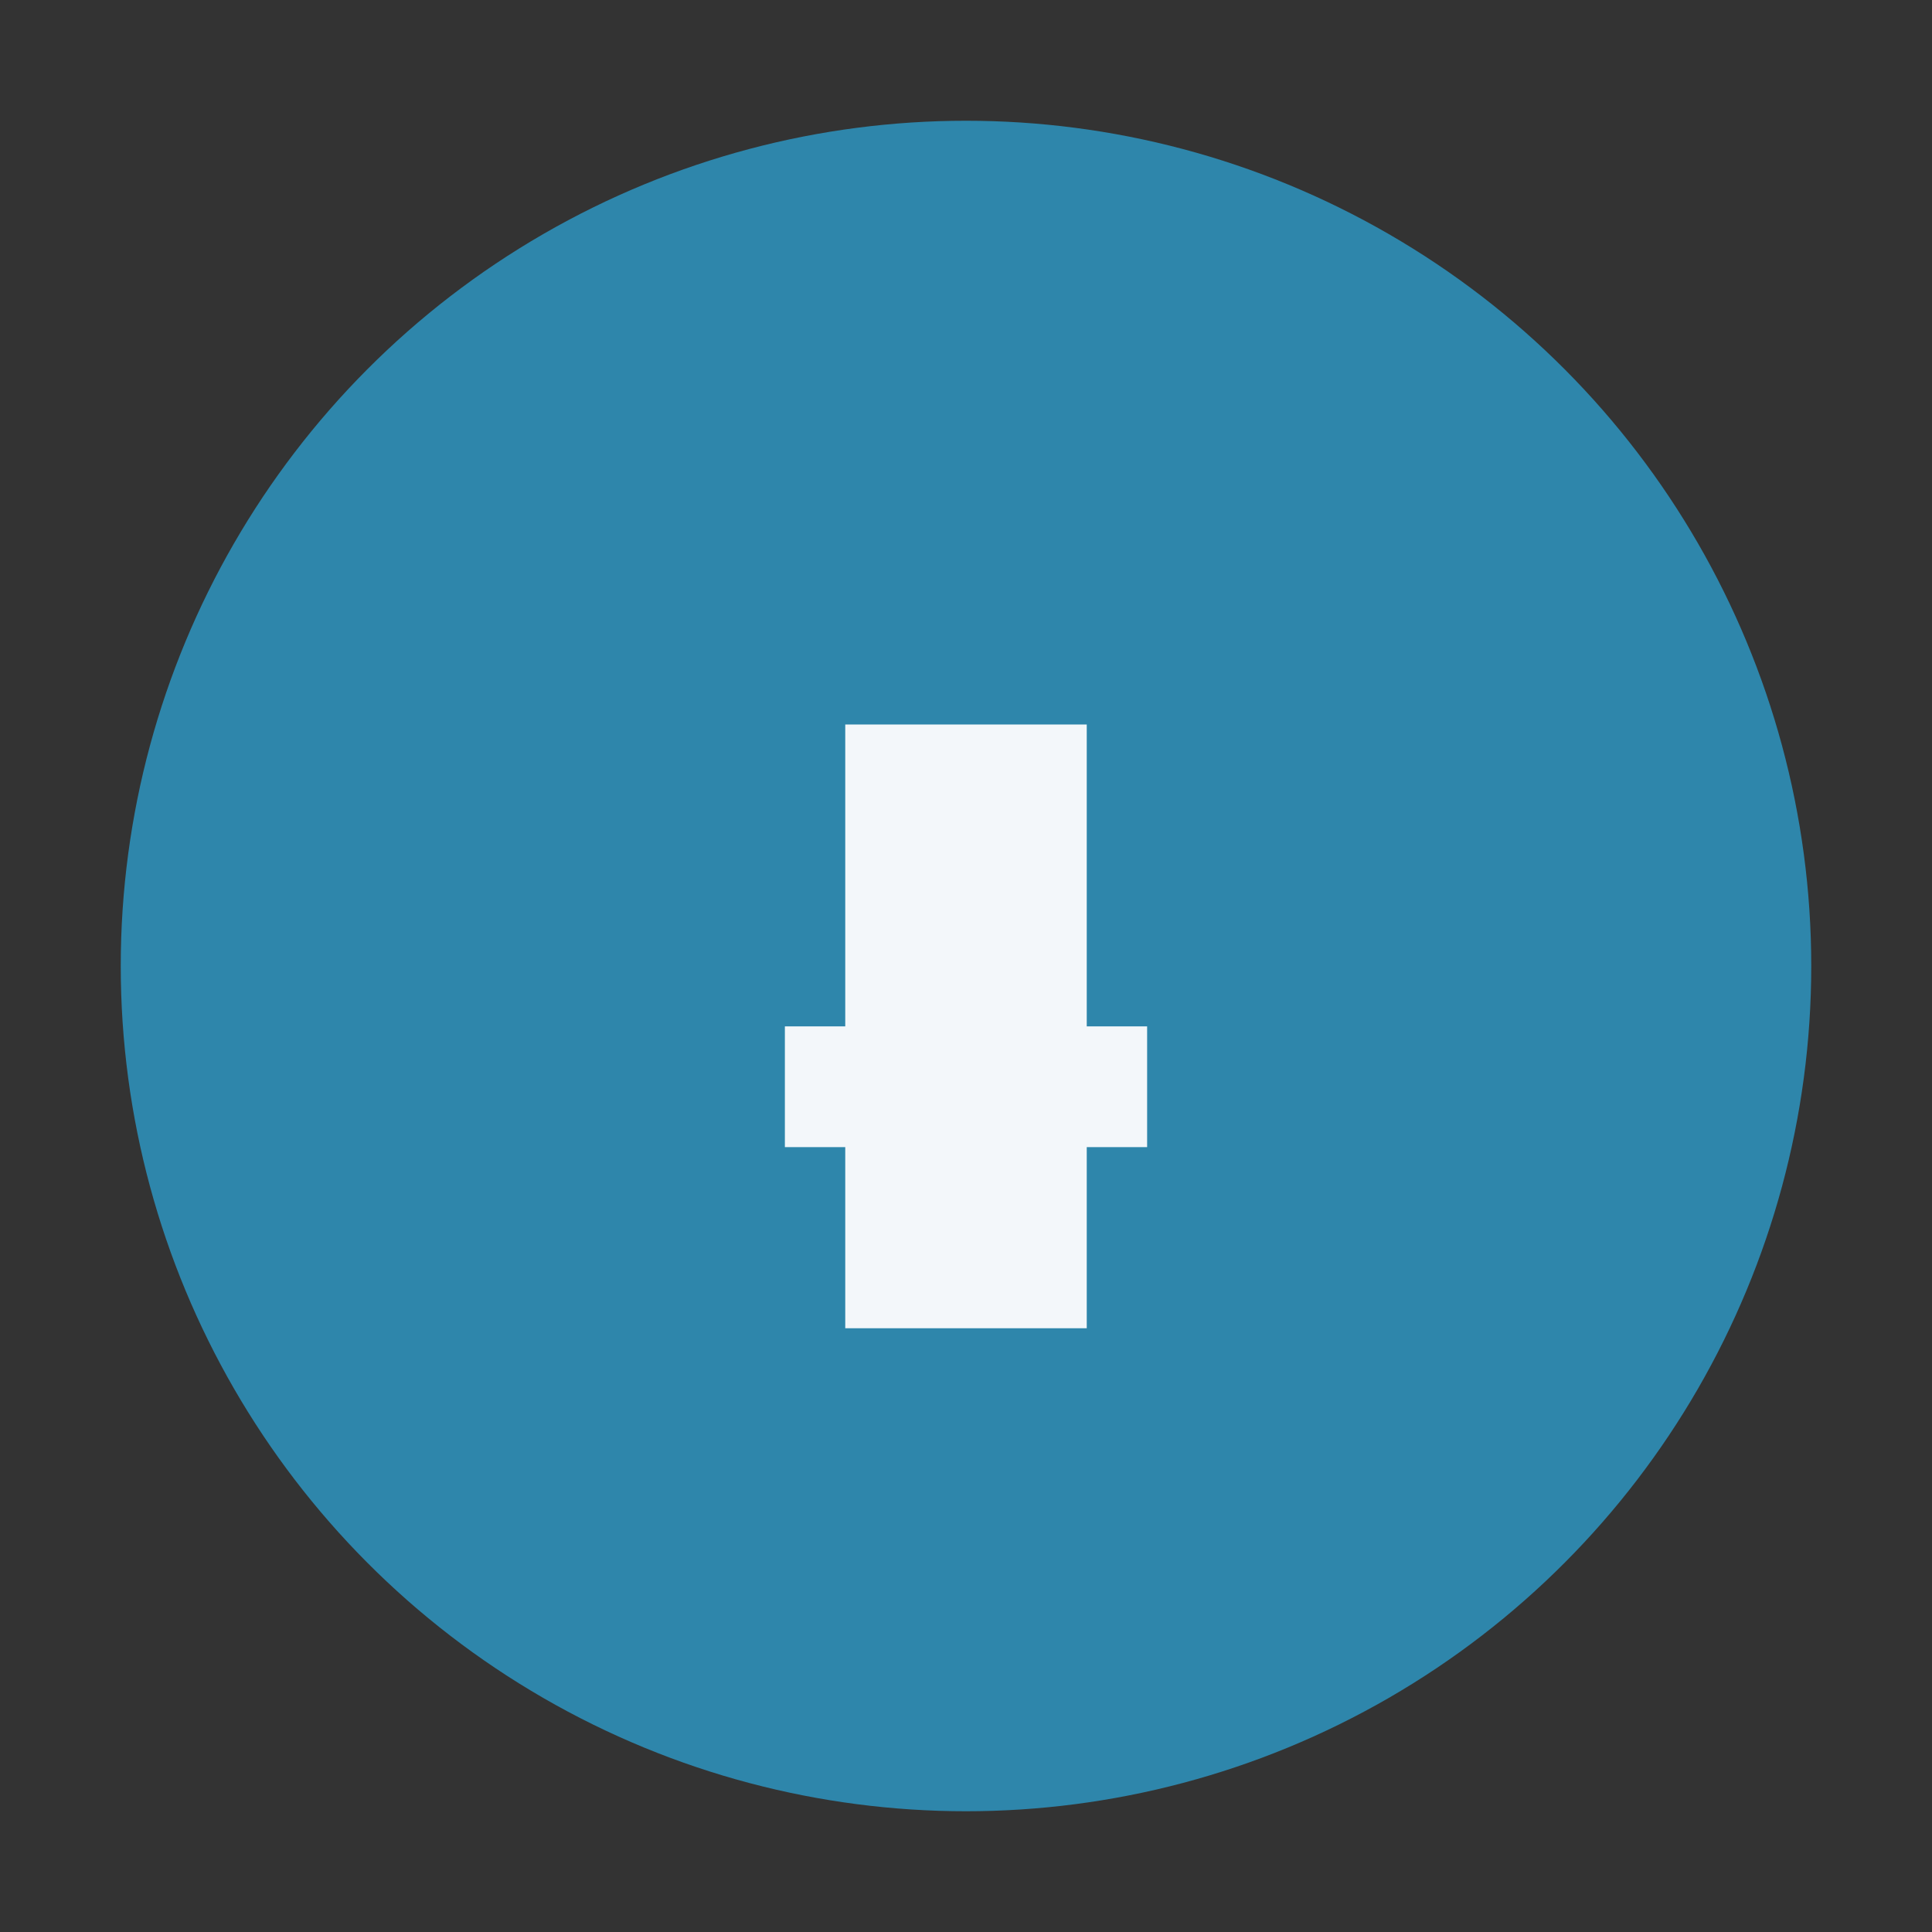
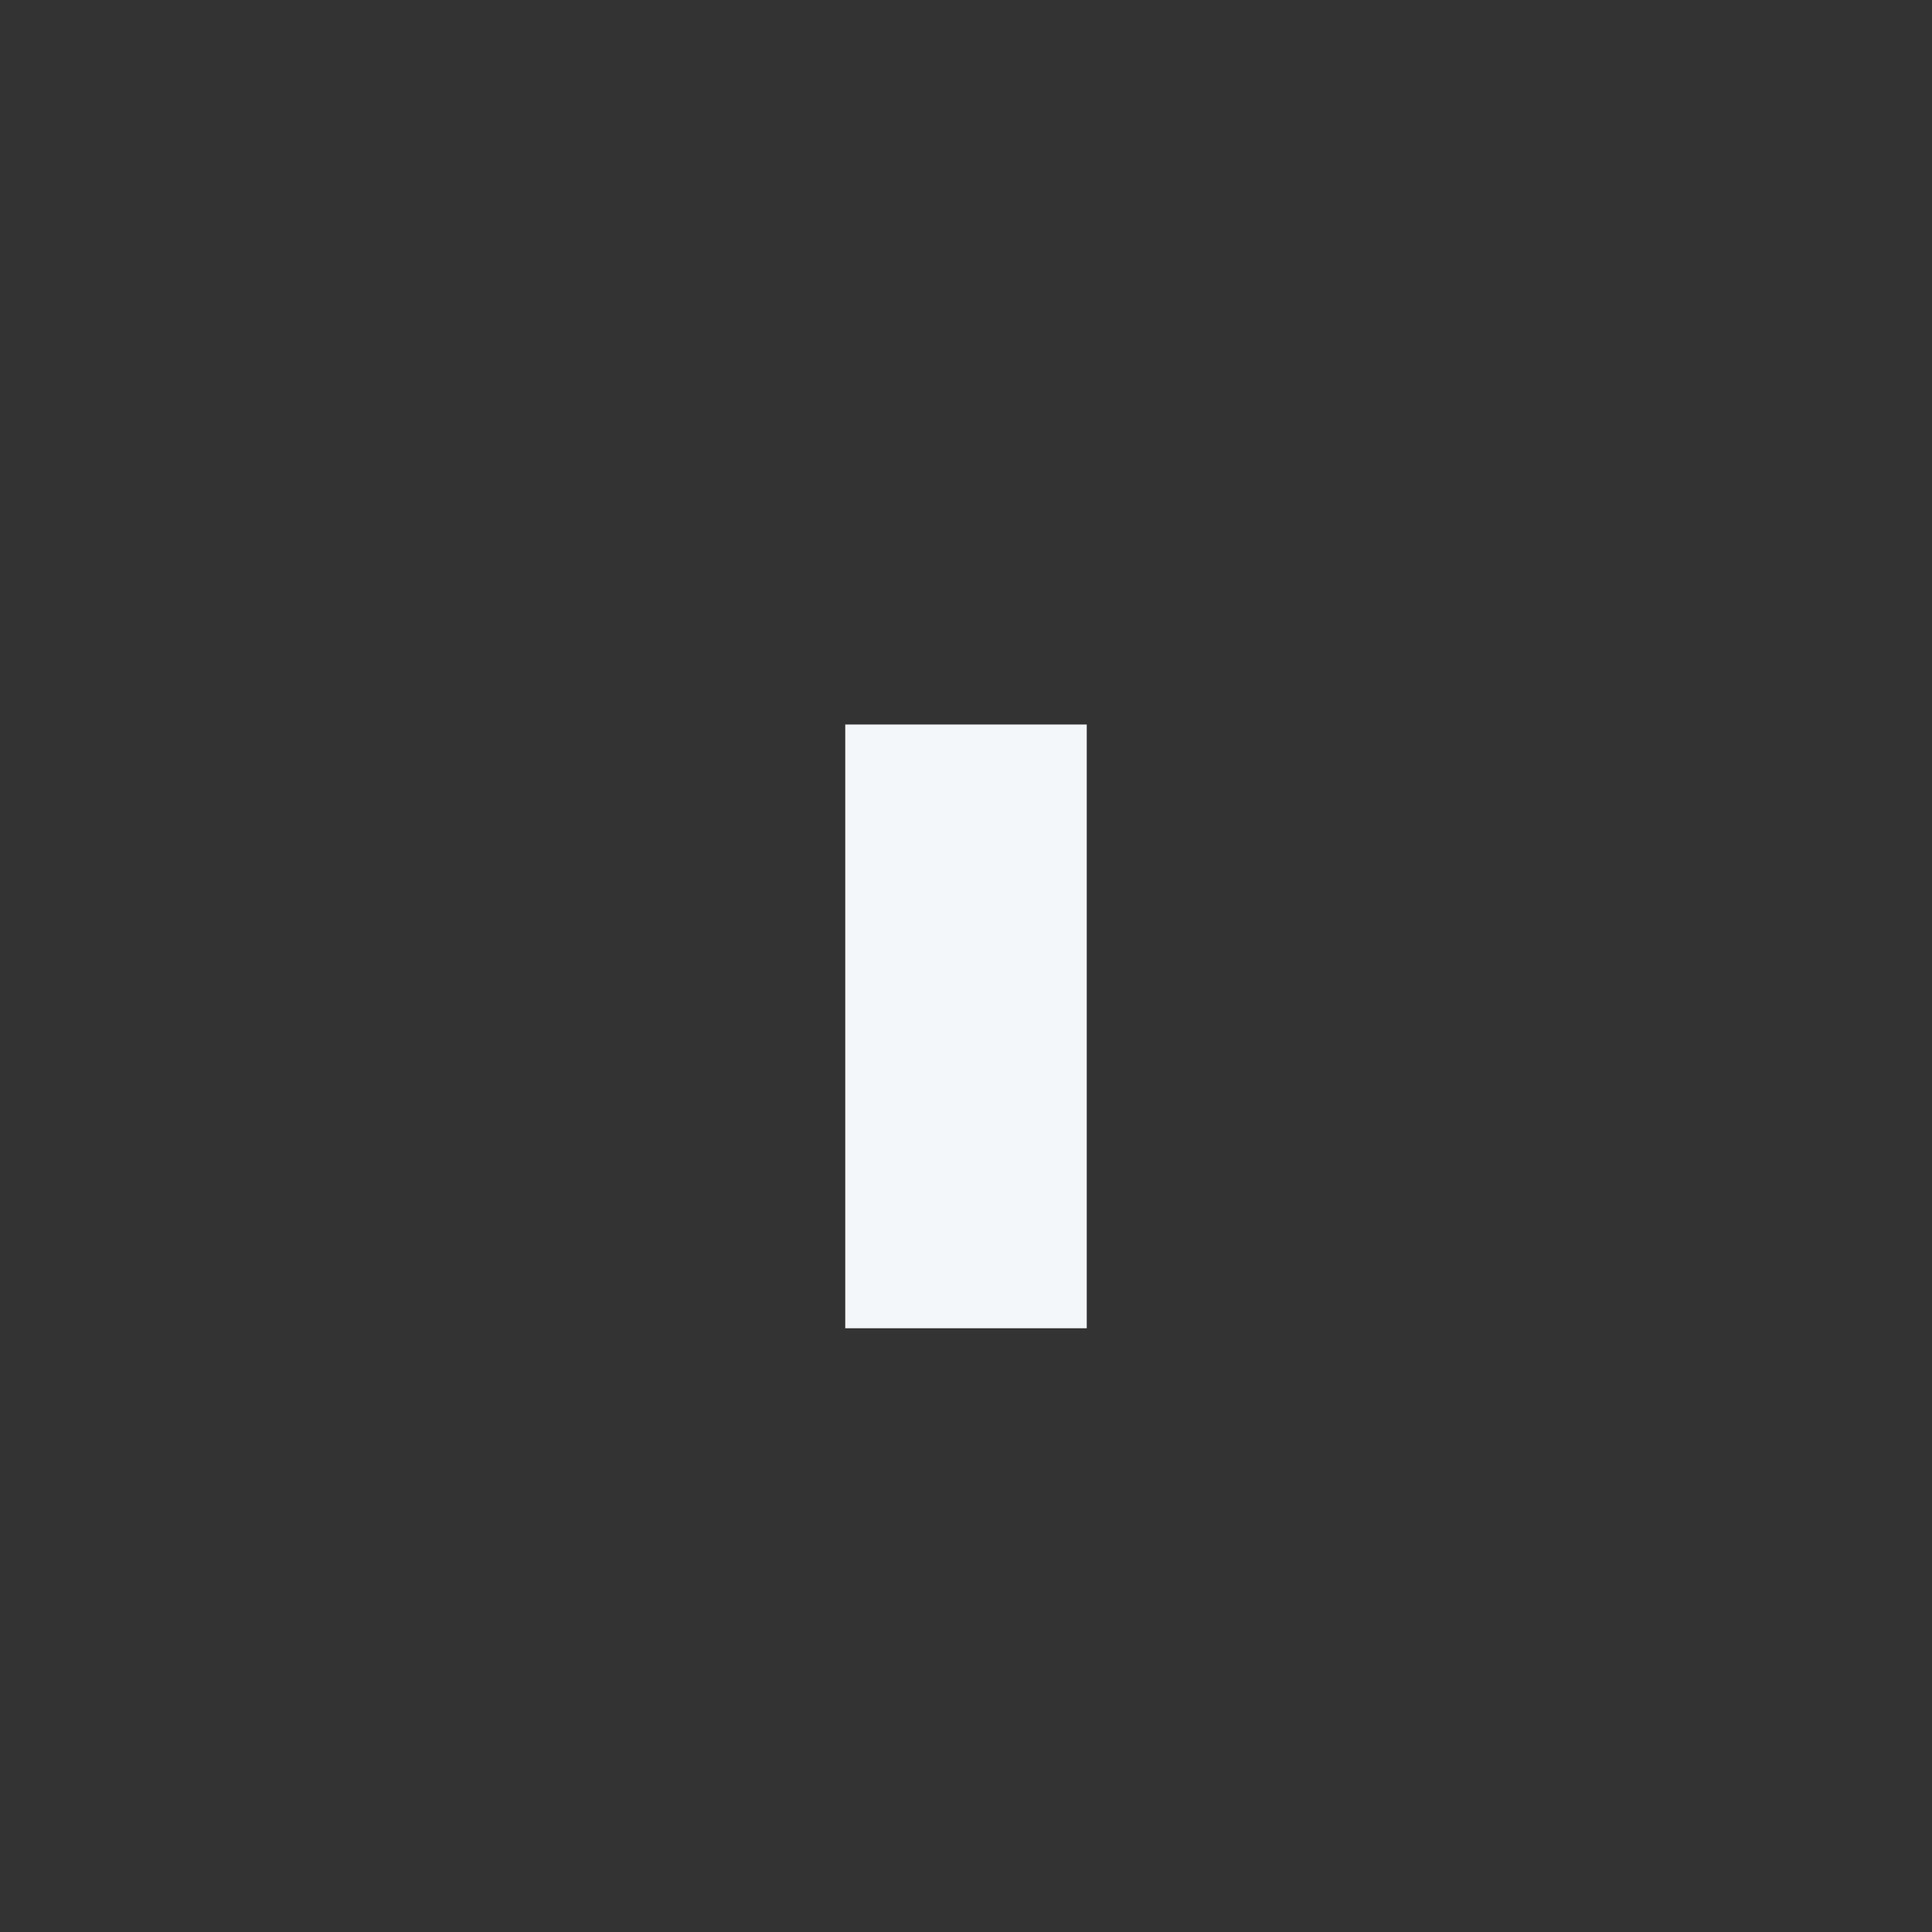
<svg xmlns="http://www.w3.org/2000/svg" width="32" height="32" viewBox="0 0 32 32">
  <rect x="0" y="0" width="32" height="32" fill="#333333" stroke="none" />
-   <circle cx="16" cy="16" r="14" fill="#2E86AB" />
  <rect x="14" y="12" width="4" height="10" fill="#F3F7FA" />
-   <rect x="13" y="17" width="6" height="2" fill="#F3F7FA" />
</svg>